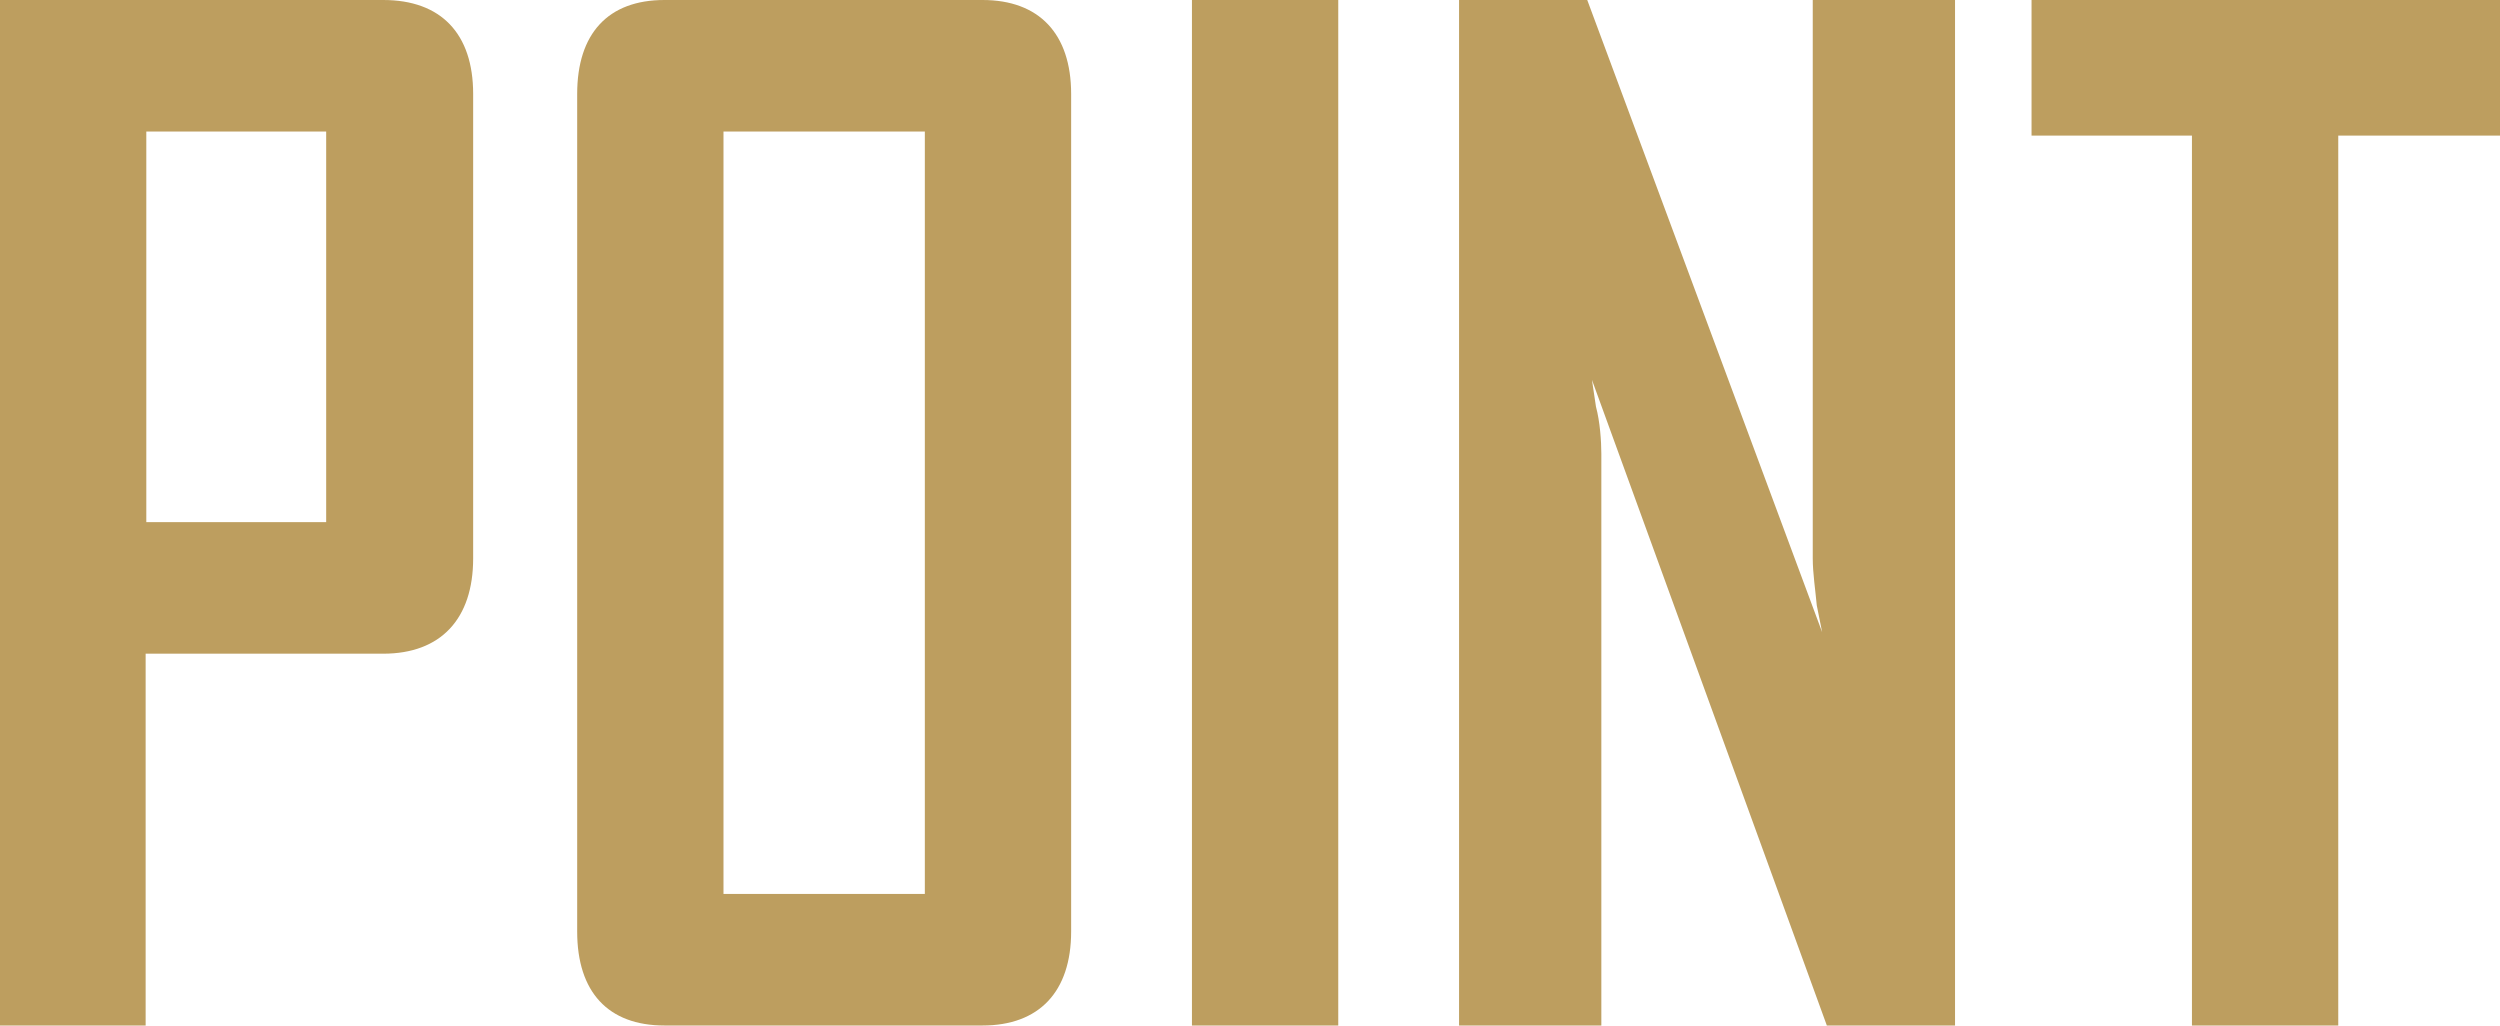
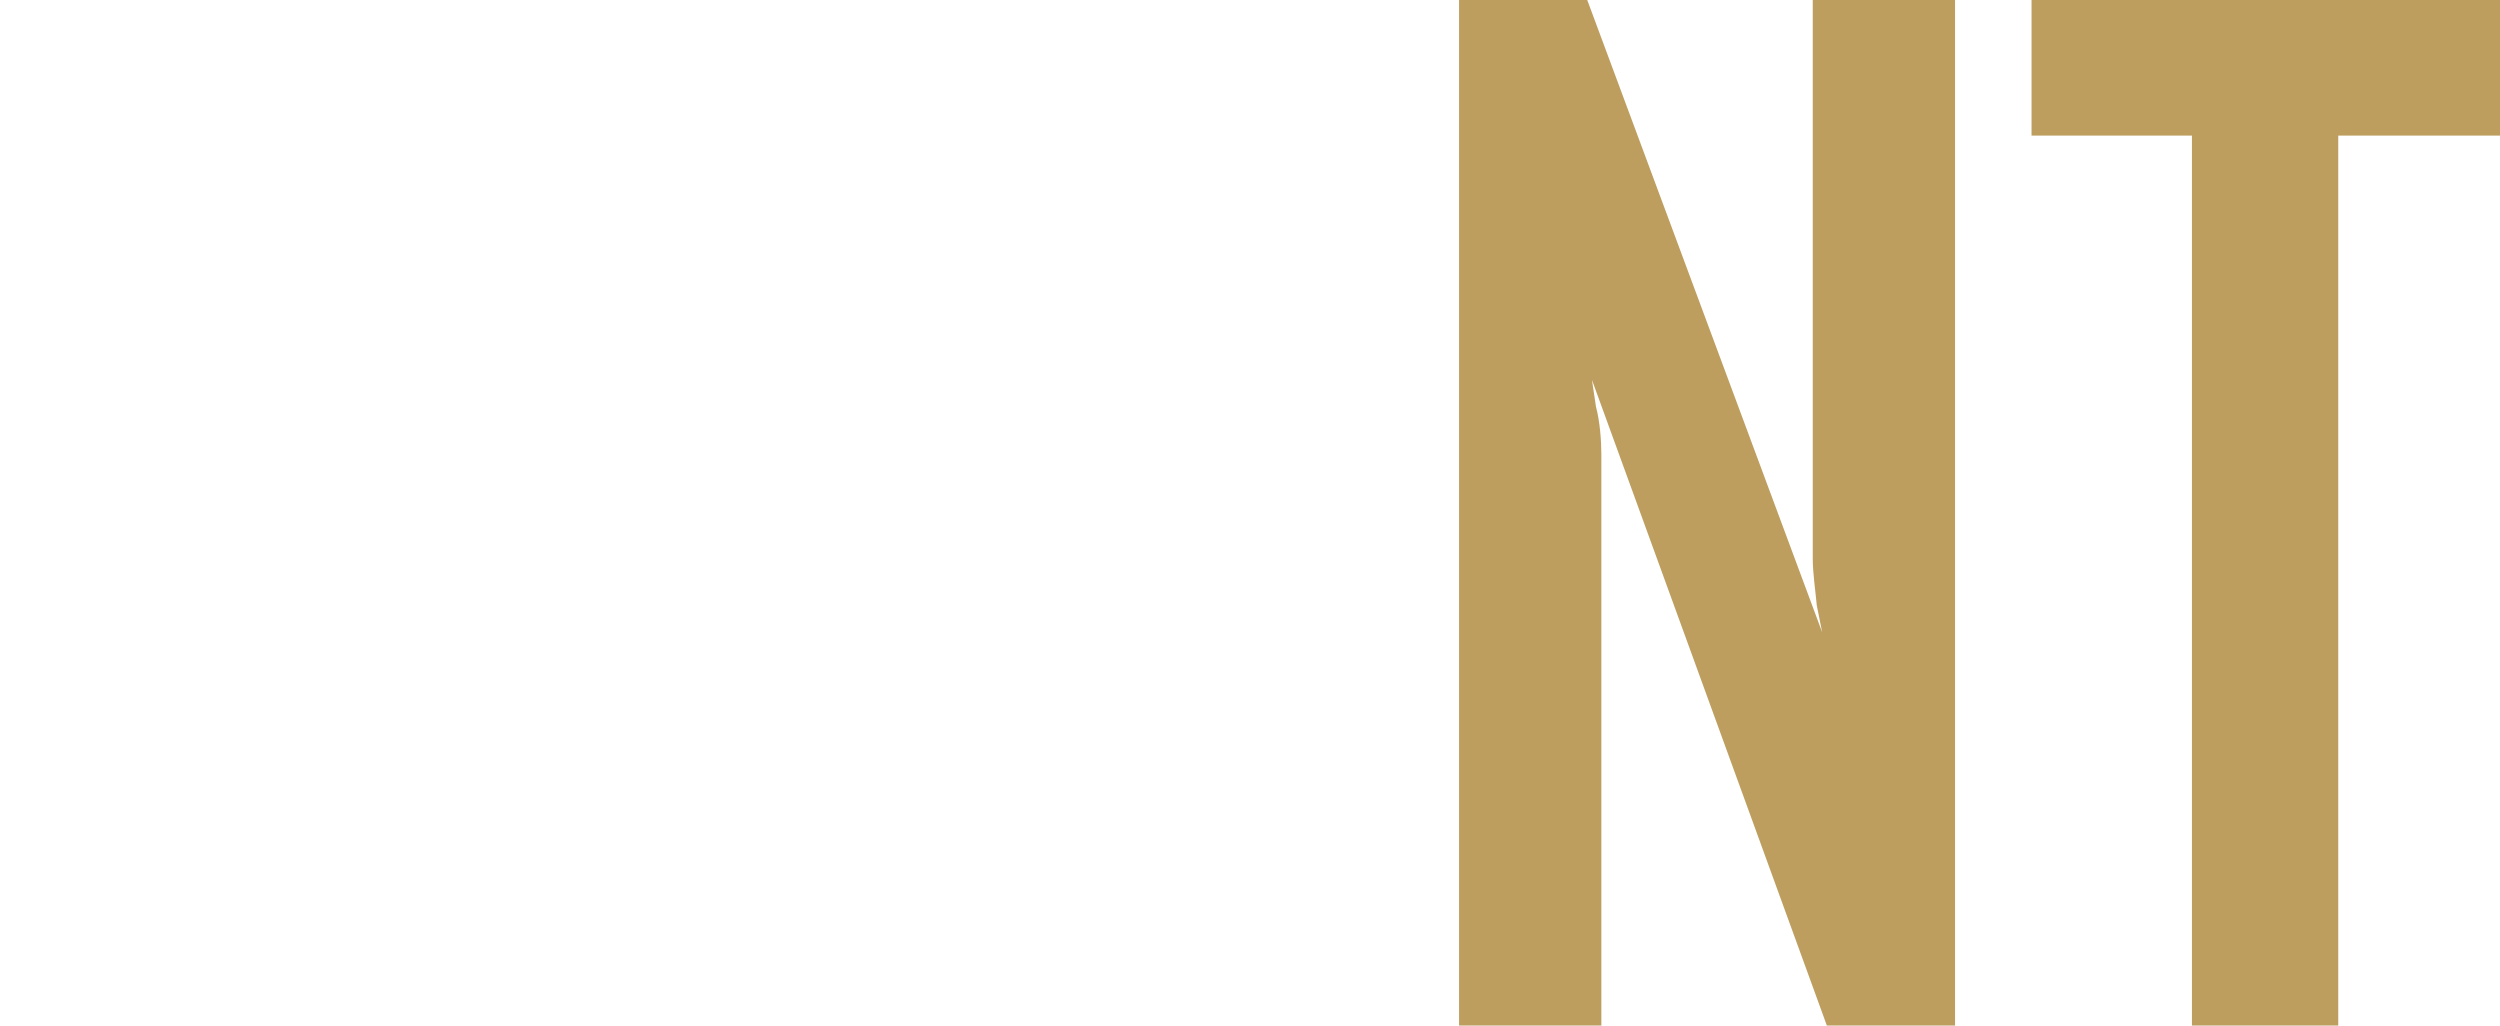
<svg xmlns="http://www.w3.org/2000/svg" id="_レイヤー_2" data-name="レイヤー 2" viewBox="0 0 37.25 15.28">
  <defs>
    <style>
      .cls-1 {
        fill: #bd9e5f;
        stroke-width: 0px;
      }
    </style>
  </defs>
  <g id="_ツメ" data-name="ツメ">
    <g>
-       <path class="cls-1" d="M0,15.28V0h5.71c.86,0,1.34.5,1.34,1.4v6.92c0,.9-.48,1.42-1.34,1.42h-3.54v5.54H0ZM2.18,7.78h2.68V1.96h-2.68v5.82Z" />
-       <path class="cls-1" d="M8.6,1.4c0-.9.46-1.4,1.3-1.4h4.74c.84,0,1.32.5,1.32,1.4v12.48c0,.9-.48,1.4-1.32,1.4h-4.74c-.84,0-1.3-.5-1.3-1.4V1.4ZM10.78,13.32h3V1.96h-3v11.36Z" />
-       <path class="cls-1" d="M17.76,15.28V0h2.18v15.28h-2.18Z" />
      <path class="cls-1" d="M21.74,15.28V0h1.91l3.5,9.42-.08-.4c-.02-.22-.06-.48-.06-.7V0h2.12v15.28h-1.91l-3.5-9.62.06.4c.06.22.08.52.08.7v8.52h-2.12Z" />
      <path class="cls-1" d="M30.27,2.02V0h6.98v2.02h-2.41v13.26h-2.18V2.02h-2.39Z" />
    </g>
  </g>
</svg>